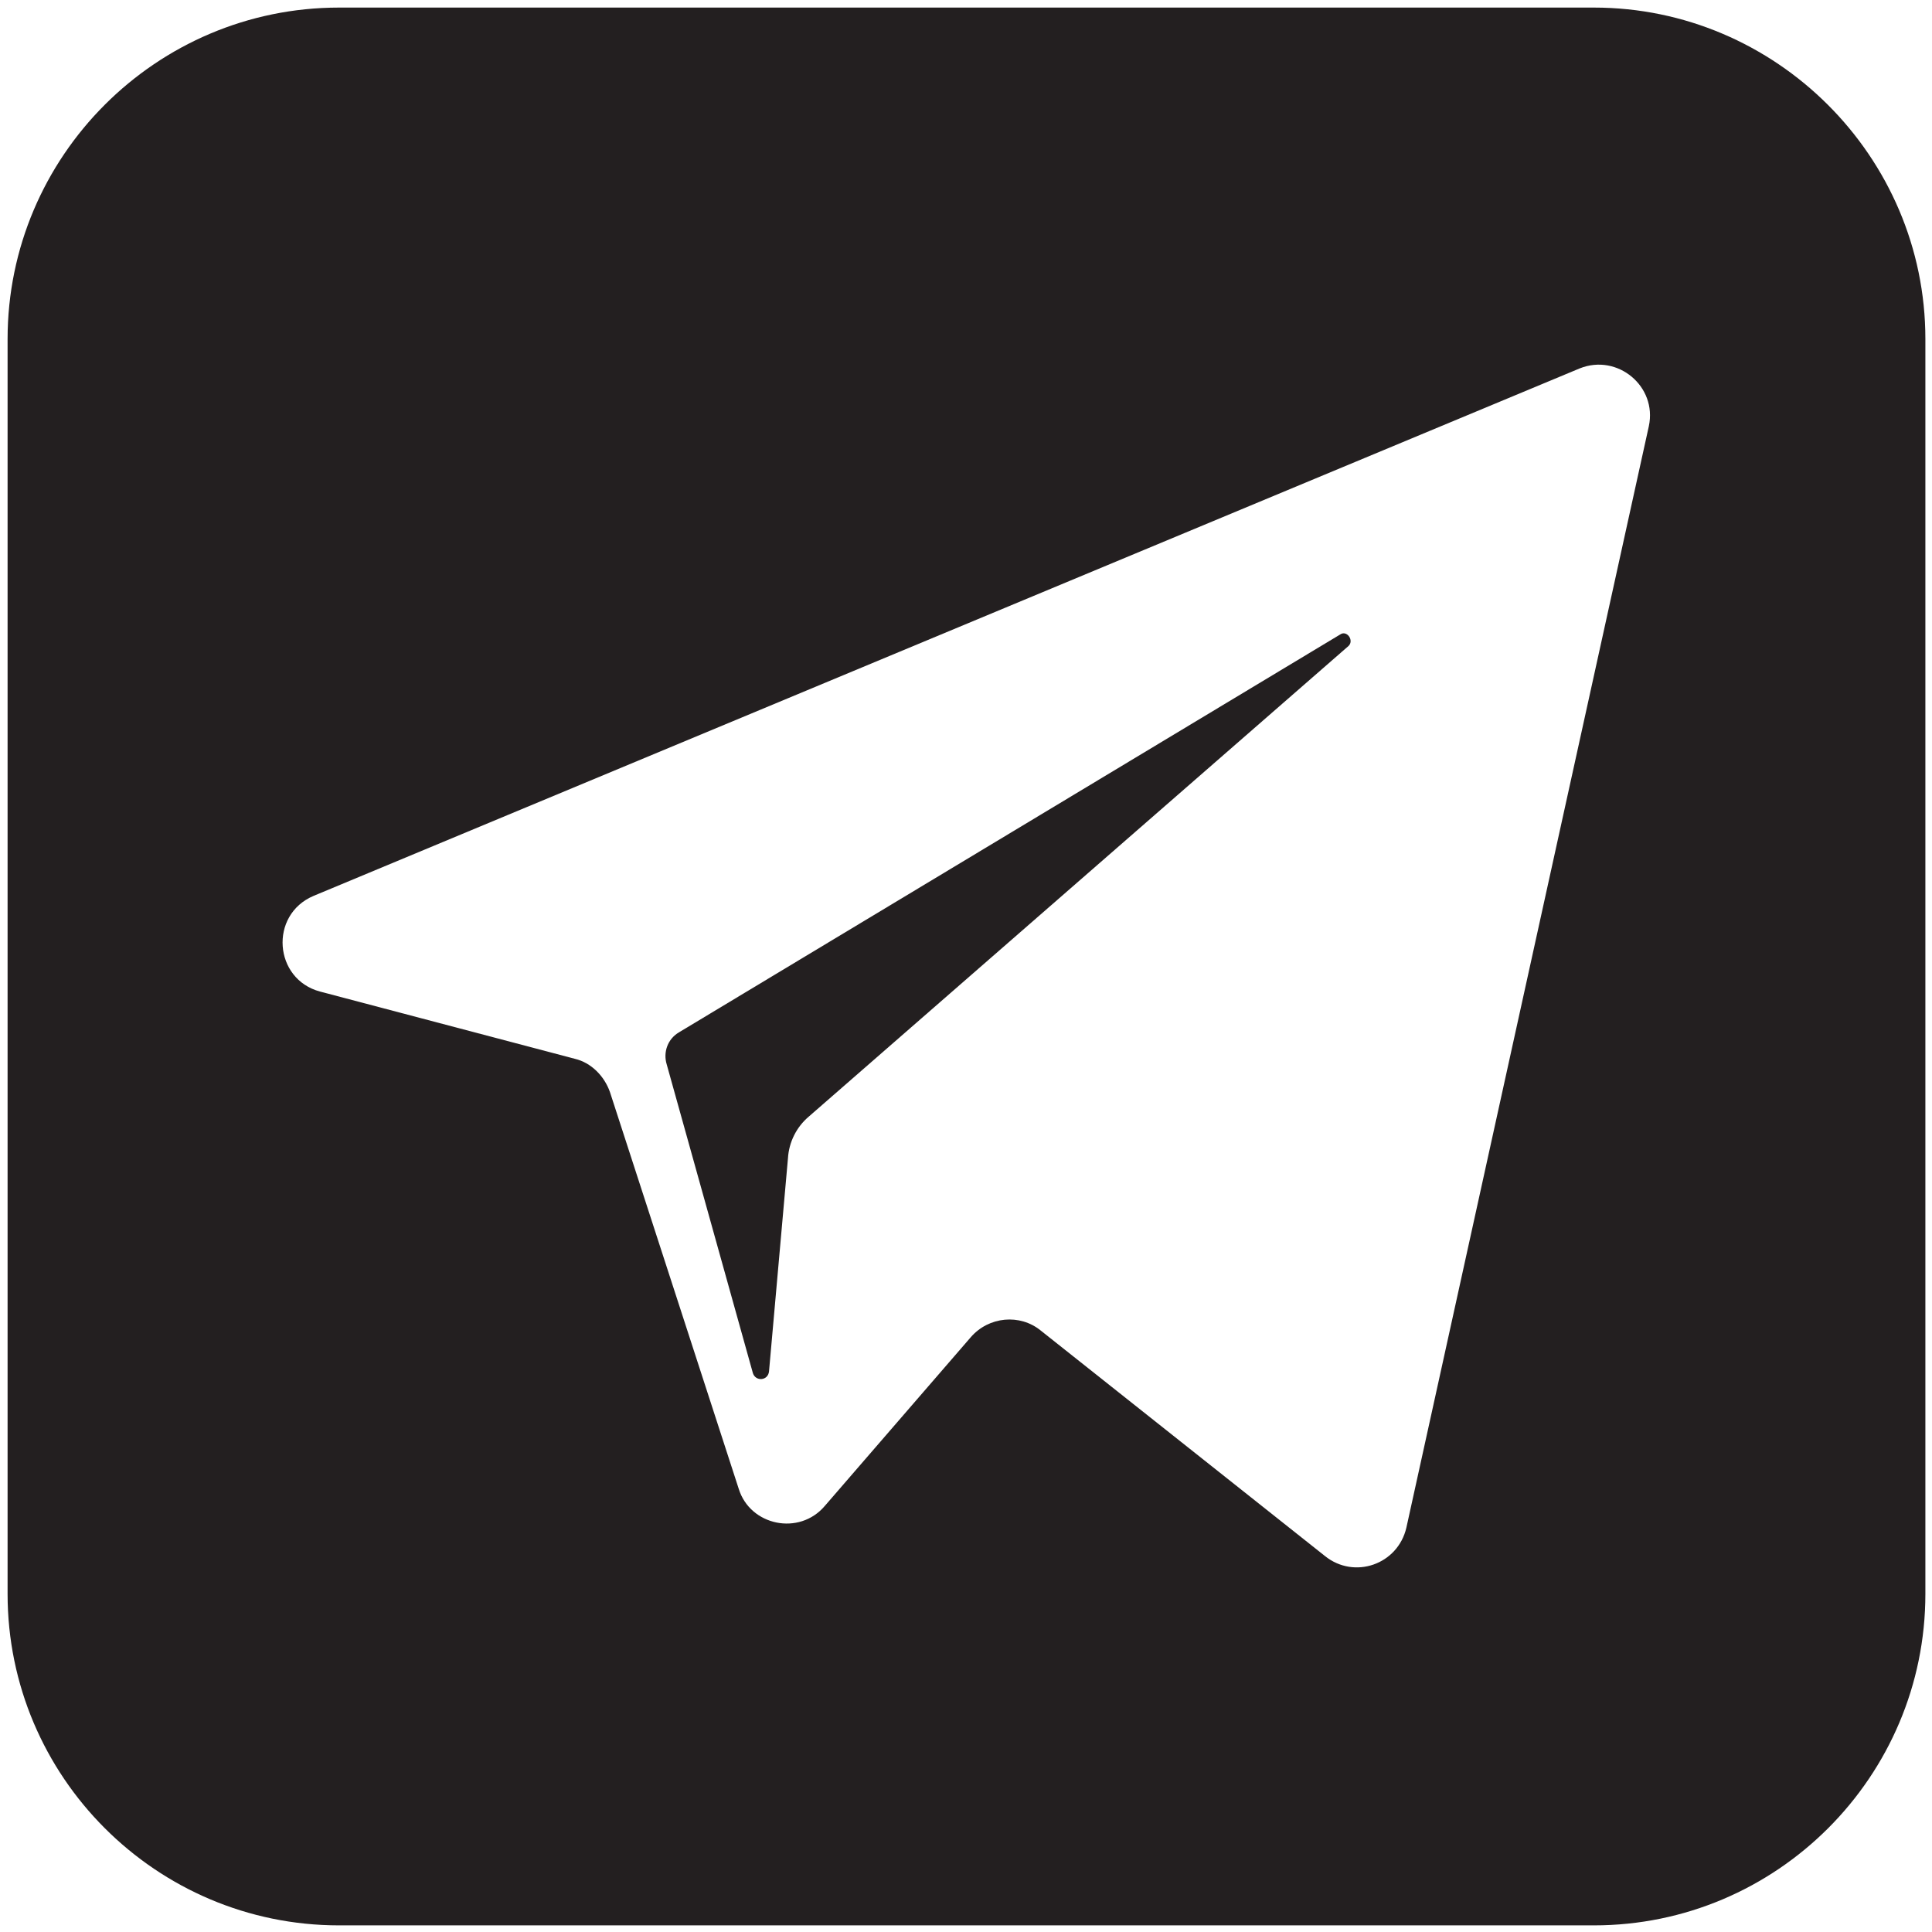
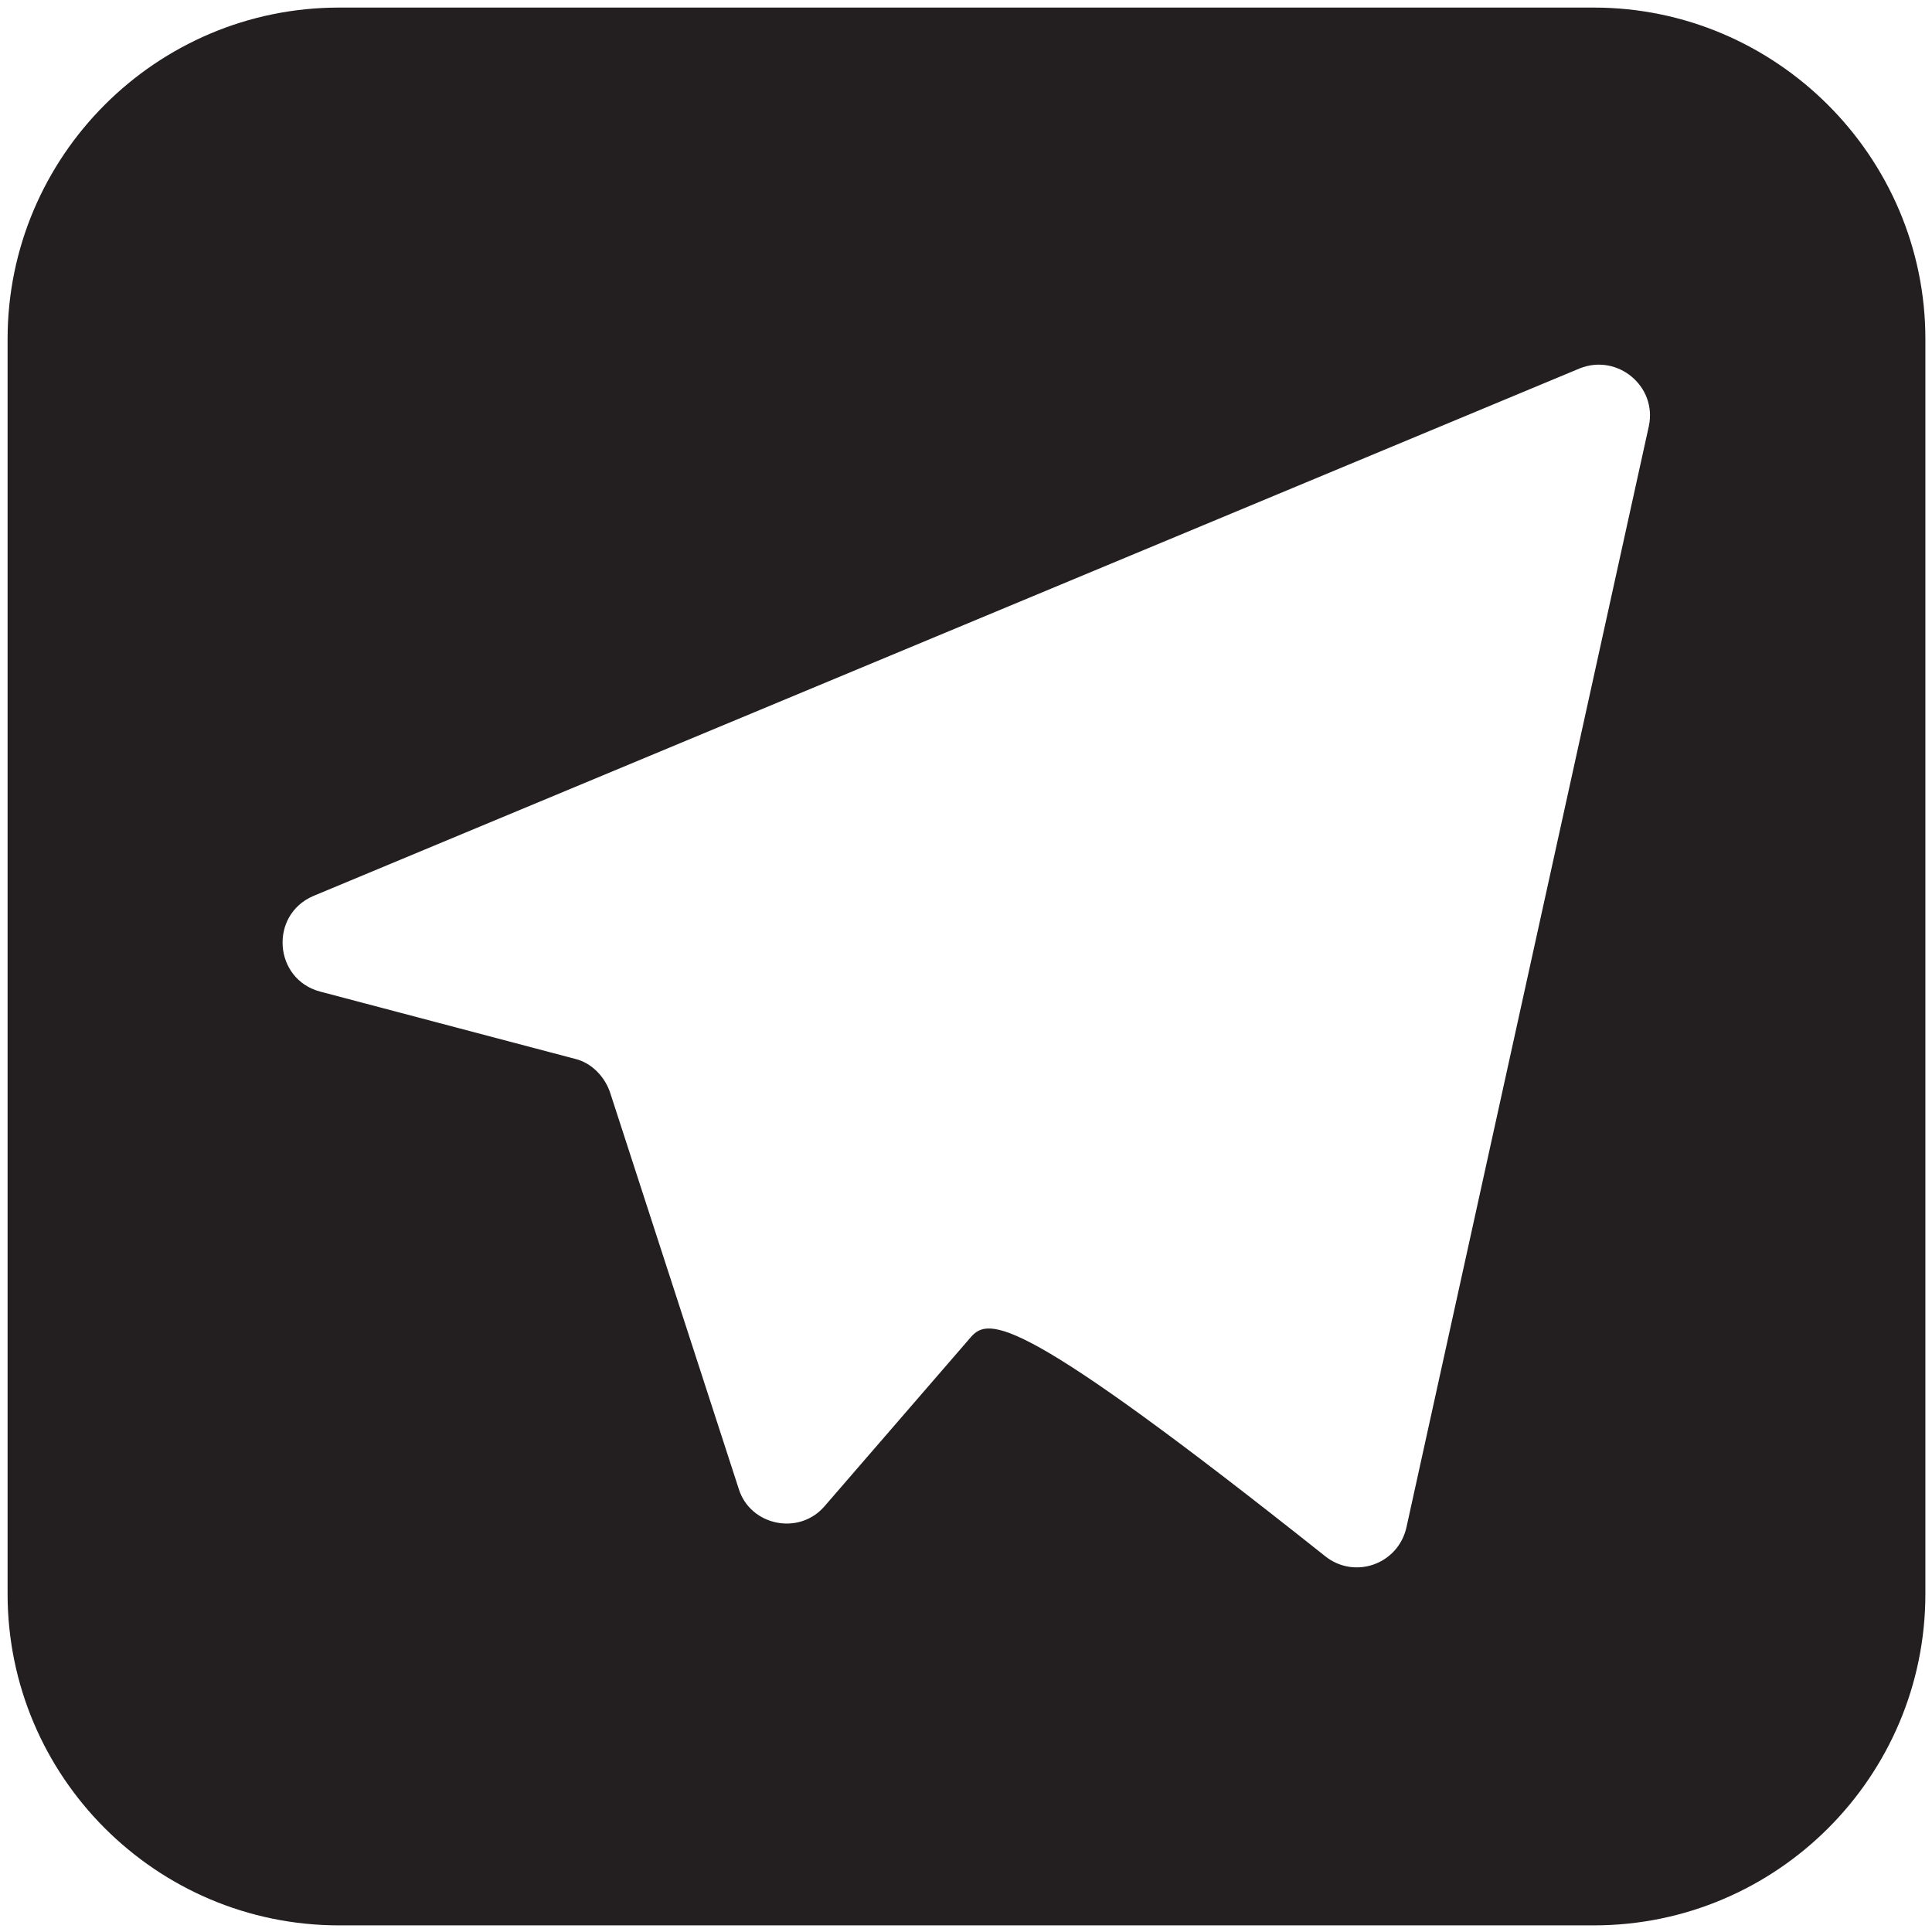
<svg xmlns="http://www.w3.org/2000/svg" width="204" height="204" viewBox="0 0 204 204" fill="none">
-   <path d="M141.501 67L71.701 109C70.501 109.7 70.001 111.1 70.401 112.4L79.501 145C79.801 145.9 81.101 145.8 81.201 144.8L83.201 122.3C83.301 120.6 84.101 119 85.401 117.9L142.401 68.2C143.001 67.6 142.201 66.5 141.501 67Z" fill="#231F20" />
-   <path d="M168.301 0.8H35.801C16.501 0.8 0.801 16.5 0.801 35.8V168.3C0.801 187.6 16.501 203.3 35.801 203.3H168.301C187.601 203.3 203.301 187.6 203.301 168.3V35.8C203.301 16.5 187.501 0.8 168.301 0.8ZM174.101 45L148.501 161.3C147.601 165.2 143.001 166.8 139.901 164.3L109.901 140.5C107.701 138.7 104.401 139 102.501 141.2L87.101 159C84.401 162.2 79.201 161.1 78.001 157.2L64.401 115.3C63.801 113.6 62.401 112.2 60.701 111.8L33.801 104.7C28.901 103.4 28.401 96.6 33.101 94.6L166.801 38.9C170.801 37.3 175.001 40.8 174.101 45Z" fill="#231F20" />
+   <path d="M168.301 0.8H35.801C16.501 0.8 0.801 16.5 0.801 35.8V168.3C0.801 187.6 16.501 203.3 35.801 203.3H168.301C187.601 203.3 203.301 187.6 203.301 168.3V35.8C203.301 16.5 187.501 0.8 168.301 0.8ZM174.101 45L148.501 161.3C147.601 165.2 143.001 166.8 139.901 164.3C107.701 138.7 104.401 139 102.501 141.2L87.101 159C84.401 162.2 79.201 161.1 78.001 157.2L64.401 115.3C63.801 113.6 62.401 112.2 60.701 111.8L33.801 104.7C28.901 103.4 28.401 96.6 33.101 94.6L166.801 38.9C170.801 37.3 175.001 40.8 174.101 45Z" fill="#231F20" />
</svg>